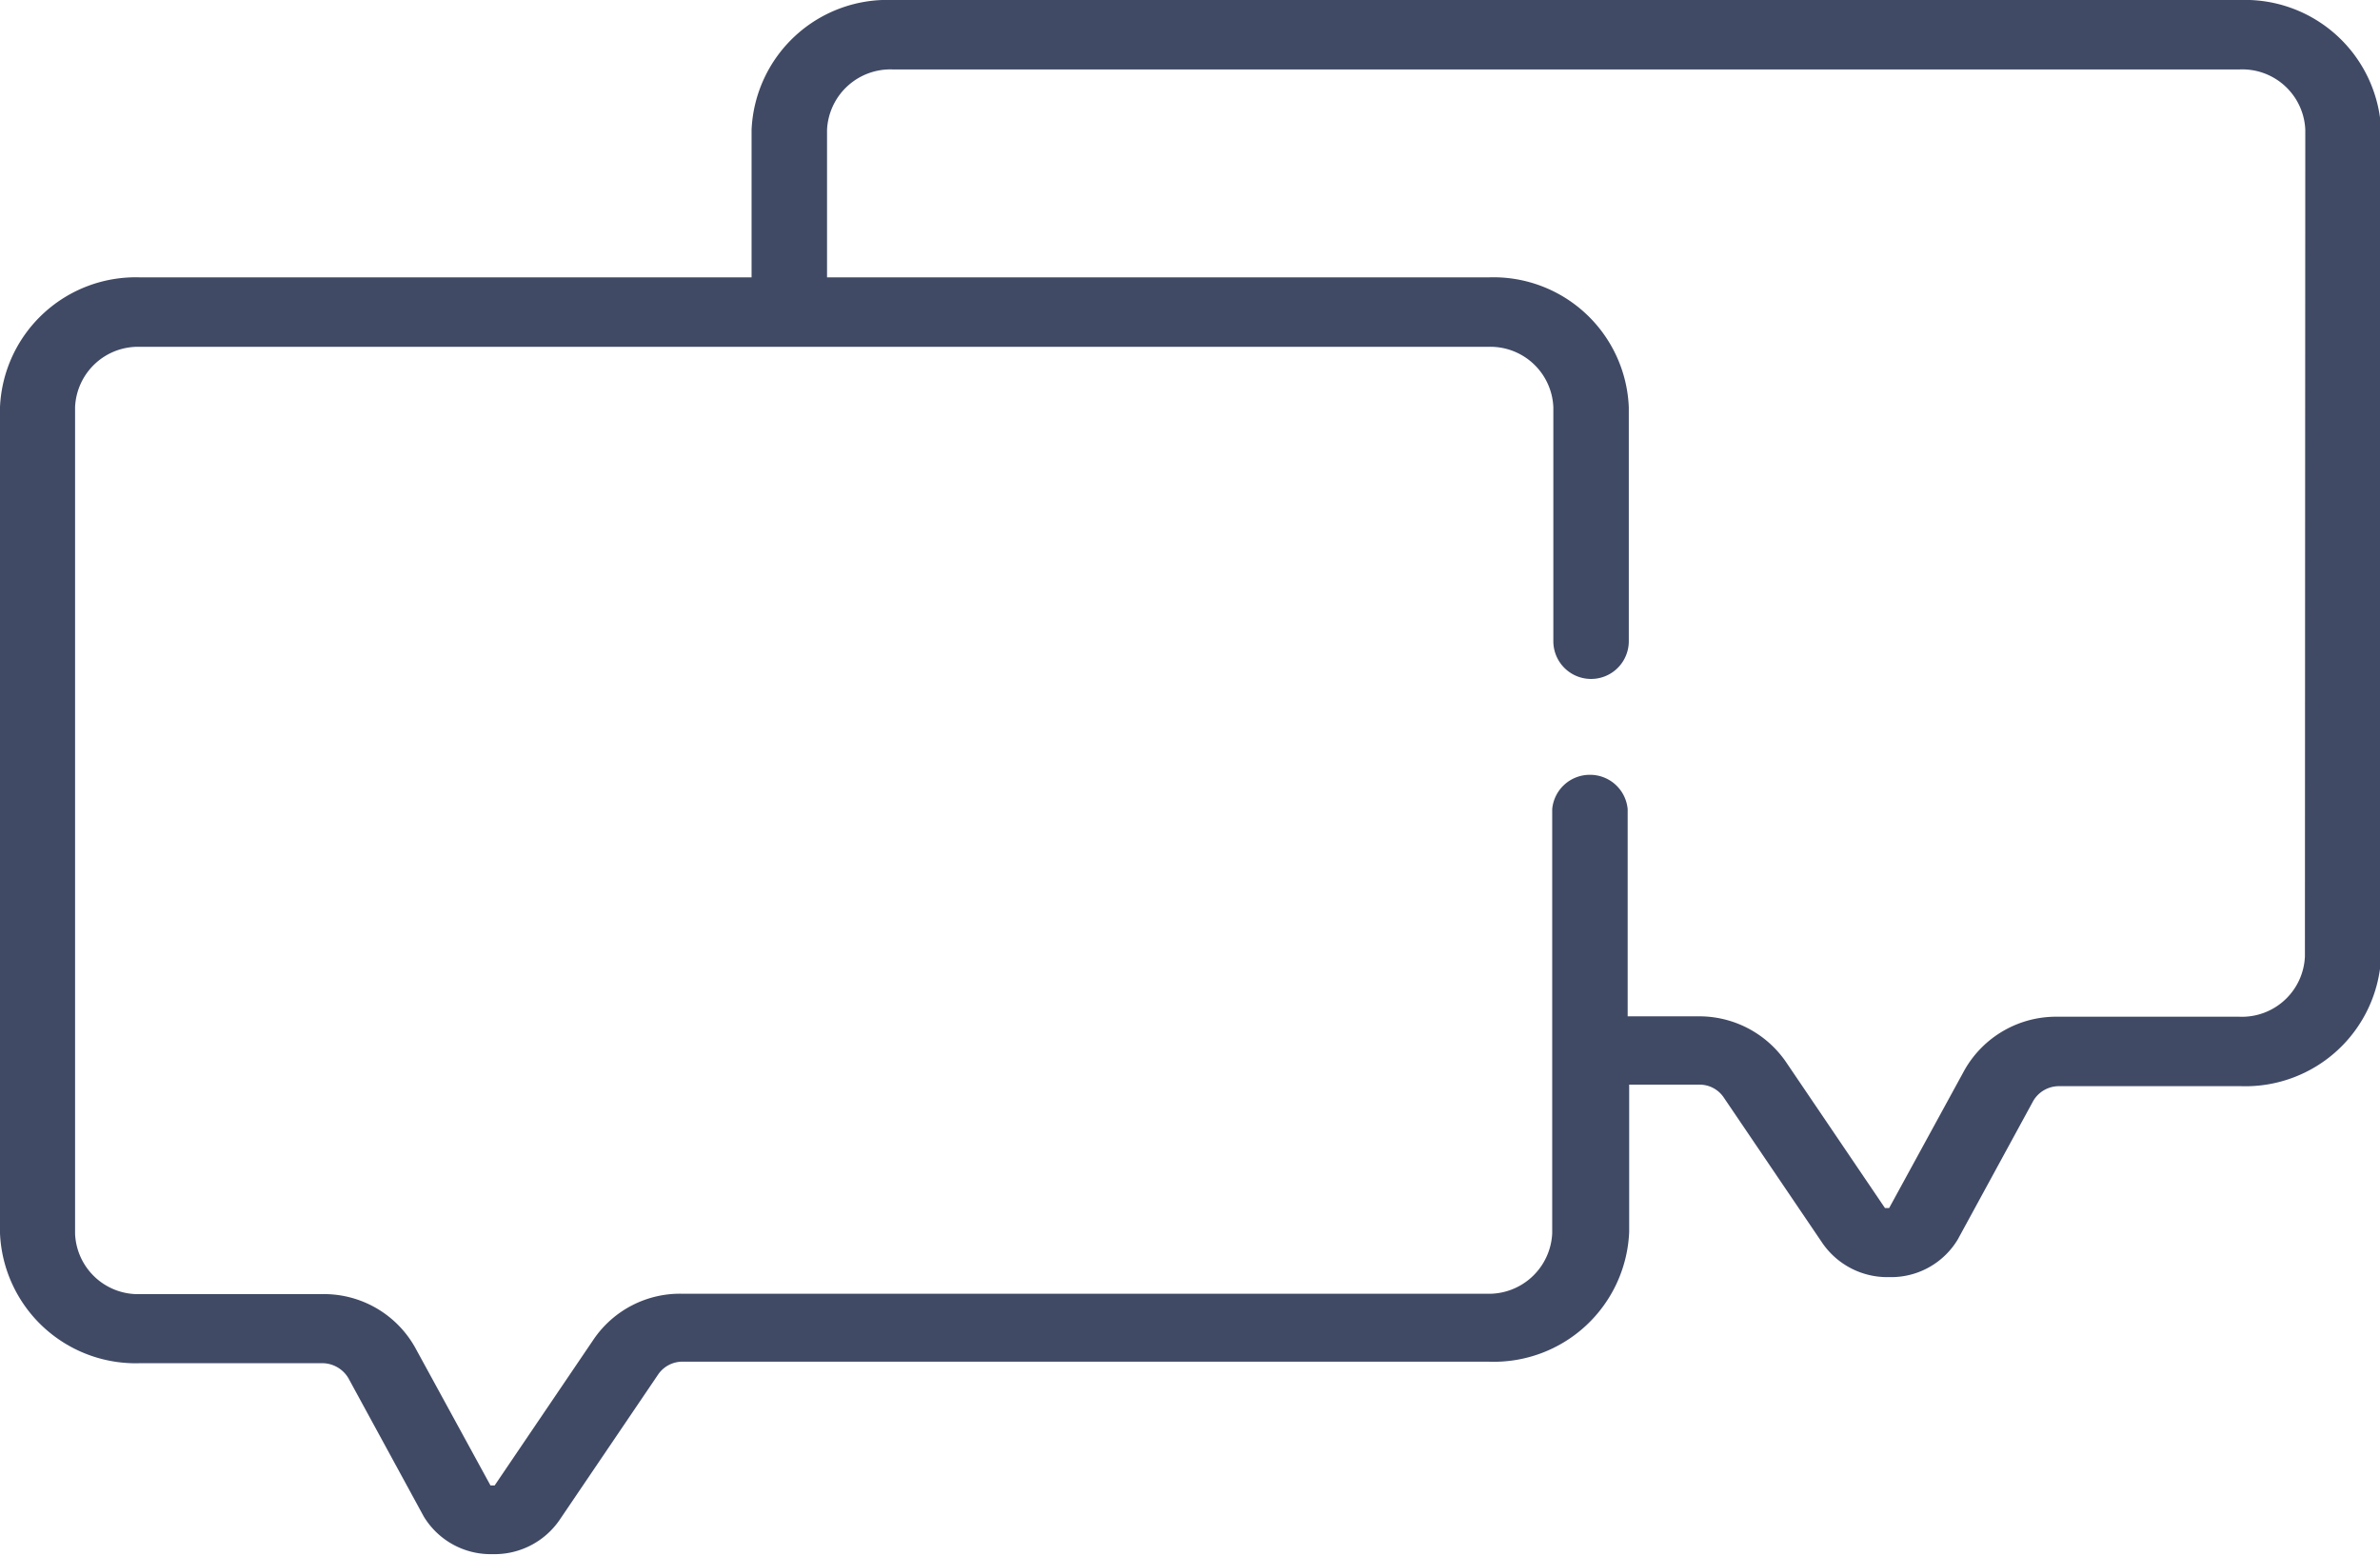
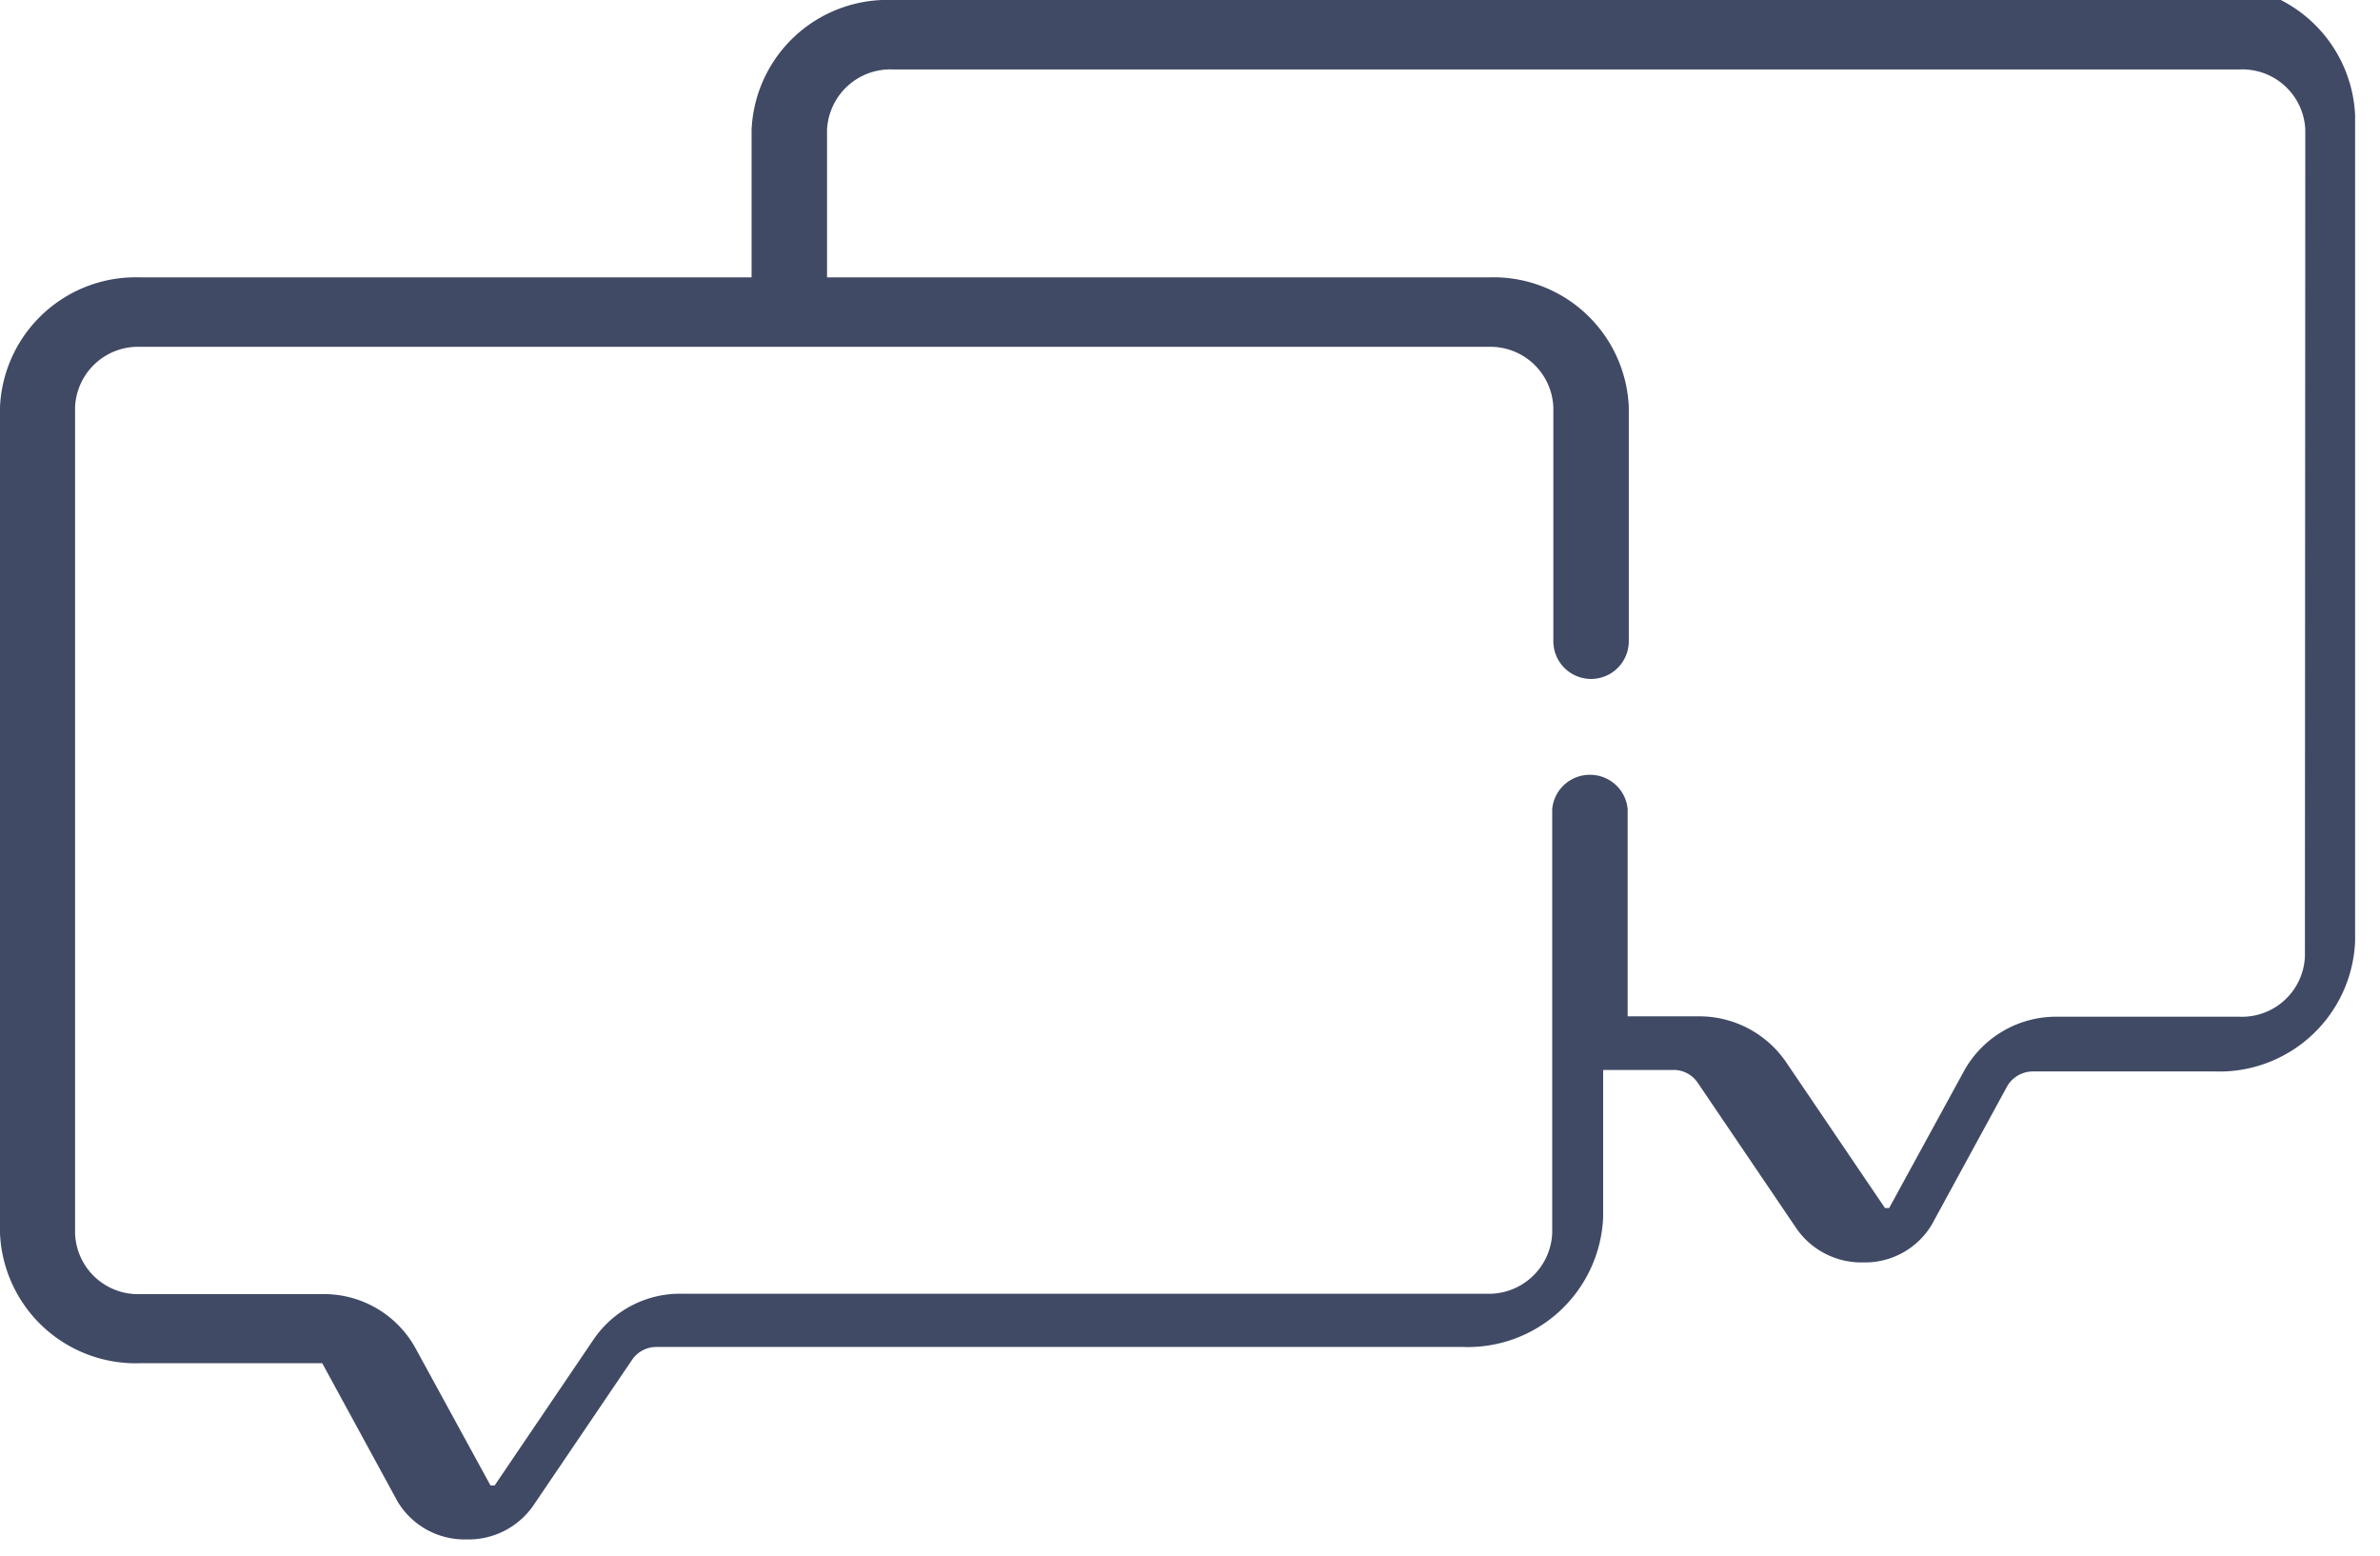
<svg xmlns="http://www.w3.org/2000/svg" id="ef44f8cf-ab0c-424e-8fc9-6d144199f1b7" data-name="Layer 1" viewBox="0 0 63.08 41.23">
  <g id="b330fa6c-af21-4668-a4d4-5ec48e122226" data-name="Group 141">
    <g id="a6e60070-6ad4-4262-b76c-897a2058df62" data-name="Group 140">
-       <path id="b27fdc03-1527-4e8f-8652-2c79689dbb8f" data-name="Path 151" d="M327.55,425.26a1.67,1.67,0,0,1-1.74,1.6H321a2.79,2.79,0,0,0-2.47,1.41l-2,3.66a0,0,0,0,1-.06,0,0,0,0,0,1-.05,0l-2.63-3.88a2.79,2.79,0,0,0-2.35-1.2h-1.84v-5.49a1,1,0,0,0-1-.91h0a1,1,0,0,0-1,.91v11.24a1.68,1.68,0,0,1-1.74,1.6H284.54a2.77,2.77,0,0,0-2.34,1.2l-2.63,3.88a0,0,0,0,1-.06,0s0,0-.05,0l-2-3.66a2.77,2.77,0,0,0-2.47-1.41h-4.81a1.67,1.67,0,0,1-1.73-1.6v-21.9a1.67,1.67,0,0,1,1.73-1.6H305.9a1.67,1.67,0,0,1,1.73,1.6v6.2a1,1,0,0,0,2,0h0v-6.2a3.59,3.59,0,0,0-3.73-3.44H288.38v-3.91a1.68,1.68,0,0,1,1.74-1.6h35.7a1.67,1.67,0,0,1,1.74,1.6Zm-1.74-25.34h-35.7a3.6,3.6,0,0,0-3.73,3.44v3.91H270.19a3.6,3.6,0,0,0-3.73,3.43v21.9a3.6,3.6,0,0,0,3.73,3.44H275a.81.81,0,0,1,.69.39l2,3.67a2.07,2.07,0,0,0,1.74,1h.1a2.09,2.09,0,0,0,1.75-.89l2.63-3.88a.78.78,0,0,1,.65-.33h21.35a3.59,3.59,0,0,0,3.73-3.44v-3.9h1.85a.77.77,0,0,1,.65.33l2.63,3.88a2.09,2.09,0,0,0,1.74.89h.1a2.06,2.06,0,0,0,1.74-1l2-3.67a.79.79,0,0,1,.69-.39h4.81a3.6,3.6,0,0,0,3.72-3.44v-21.9a3.61,3.61,0,0,0-3.73-3.44" transform="translate(-266.46 -399.92)" fill="#404a65" />
+       <path id="b27fdc03-1527-4e8f-8652-2c79689dbb8f" data-name="Path 151" d="M327.55,425.26a1.67,1.67,0,0,1-1.74,1.6H321a2.79,2.79,0,0,0-2.47,1.41l-2,3.66a0,0,0,0,1-.06,0,0,0,0,0,1-.05,0l-2.63-3.88a2.79,2.79,0,0,0-2.35-1.2h-1.84v-5.49a1,1,0,0,0-1-.91h0a1,1,0,0,0-1,.91v11.24a1.68,1.68,0,0,1-1.74,1.6H284.54a2.77,2.77,0,0,0-2.34,1.2l-2.63,3.88a0,0,0,0,1-.06,0s0,0-.05,0l-2-3.66a2.77,2.77,0,0,0-2.47-1.41h-4.81a1.67,1.67,0,0,1-1.73-1.6v-21.9a1.67,1.67,0,0,1,1.73-1.6H305.9a1.67,1.67,0,0,1,1.73,1.6v6.2a1,1,0,0,0,2,0h0v-6.2a3.59,3.59,0,0,0-3.73-3.44H288.38v-3.91a1.68,1.68,0,0,1,1.74-1.6h35.7a1.67,1.67,0,0,1,1.74,1.6Zm-1.74-25.34h-35.7a3.6,3.6,0,0,0-3.73,3.44v3.91H270.19a3.6,3.6,0,0,0-3.73,3.43v21.9a3.6,3.6,0,0,0,3.73,3.44H275l2,3.67a2.07,2.07,0,0,0,1.74,1h.1a2.09,2.09,0,0,0,1.75-.89l2.63-3.88a.78.78,0,0,1,.65-.33h21.35a3.59,3.59,0,0,0,3.73-3.44v-3.9h1.85a.77.77,0,0,1,.65.33l2.63,3.88a2.09,2.09,0,0,0,1.74.89h.1a2.06,2.06,0,0,0,1.74-1l2-3.67a.79.79,0,0,1,.69-.39h4.81a3.6,3.6,0,0,0,3.72-3.44v-21.9a3.61,3.61,0,0,0-3.73-3.44" transform="translate(-266.46 -399.92)" fill="#404a65" />
    </g>
  </g>
</svg>